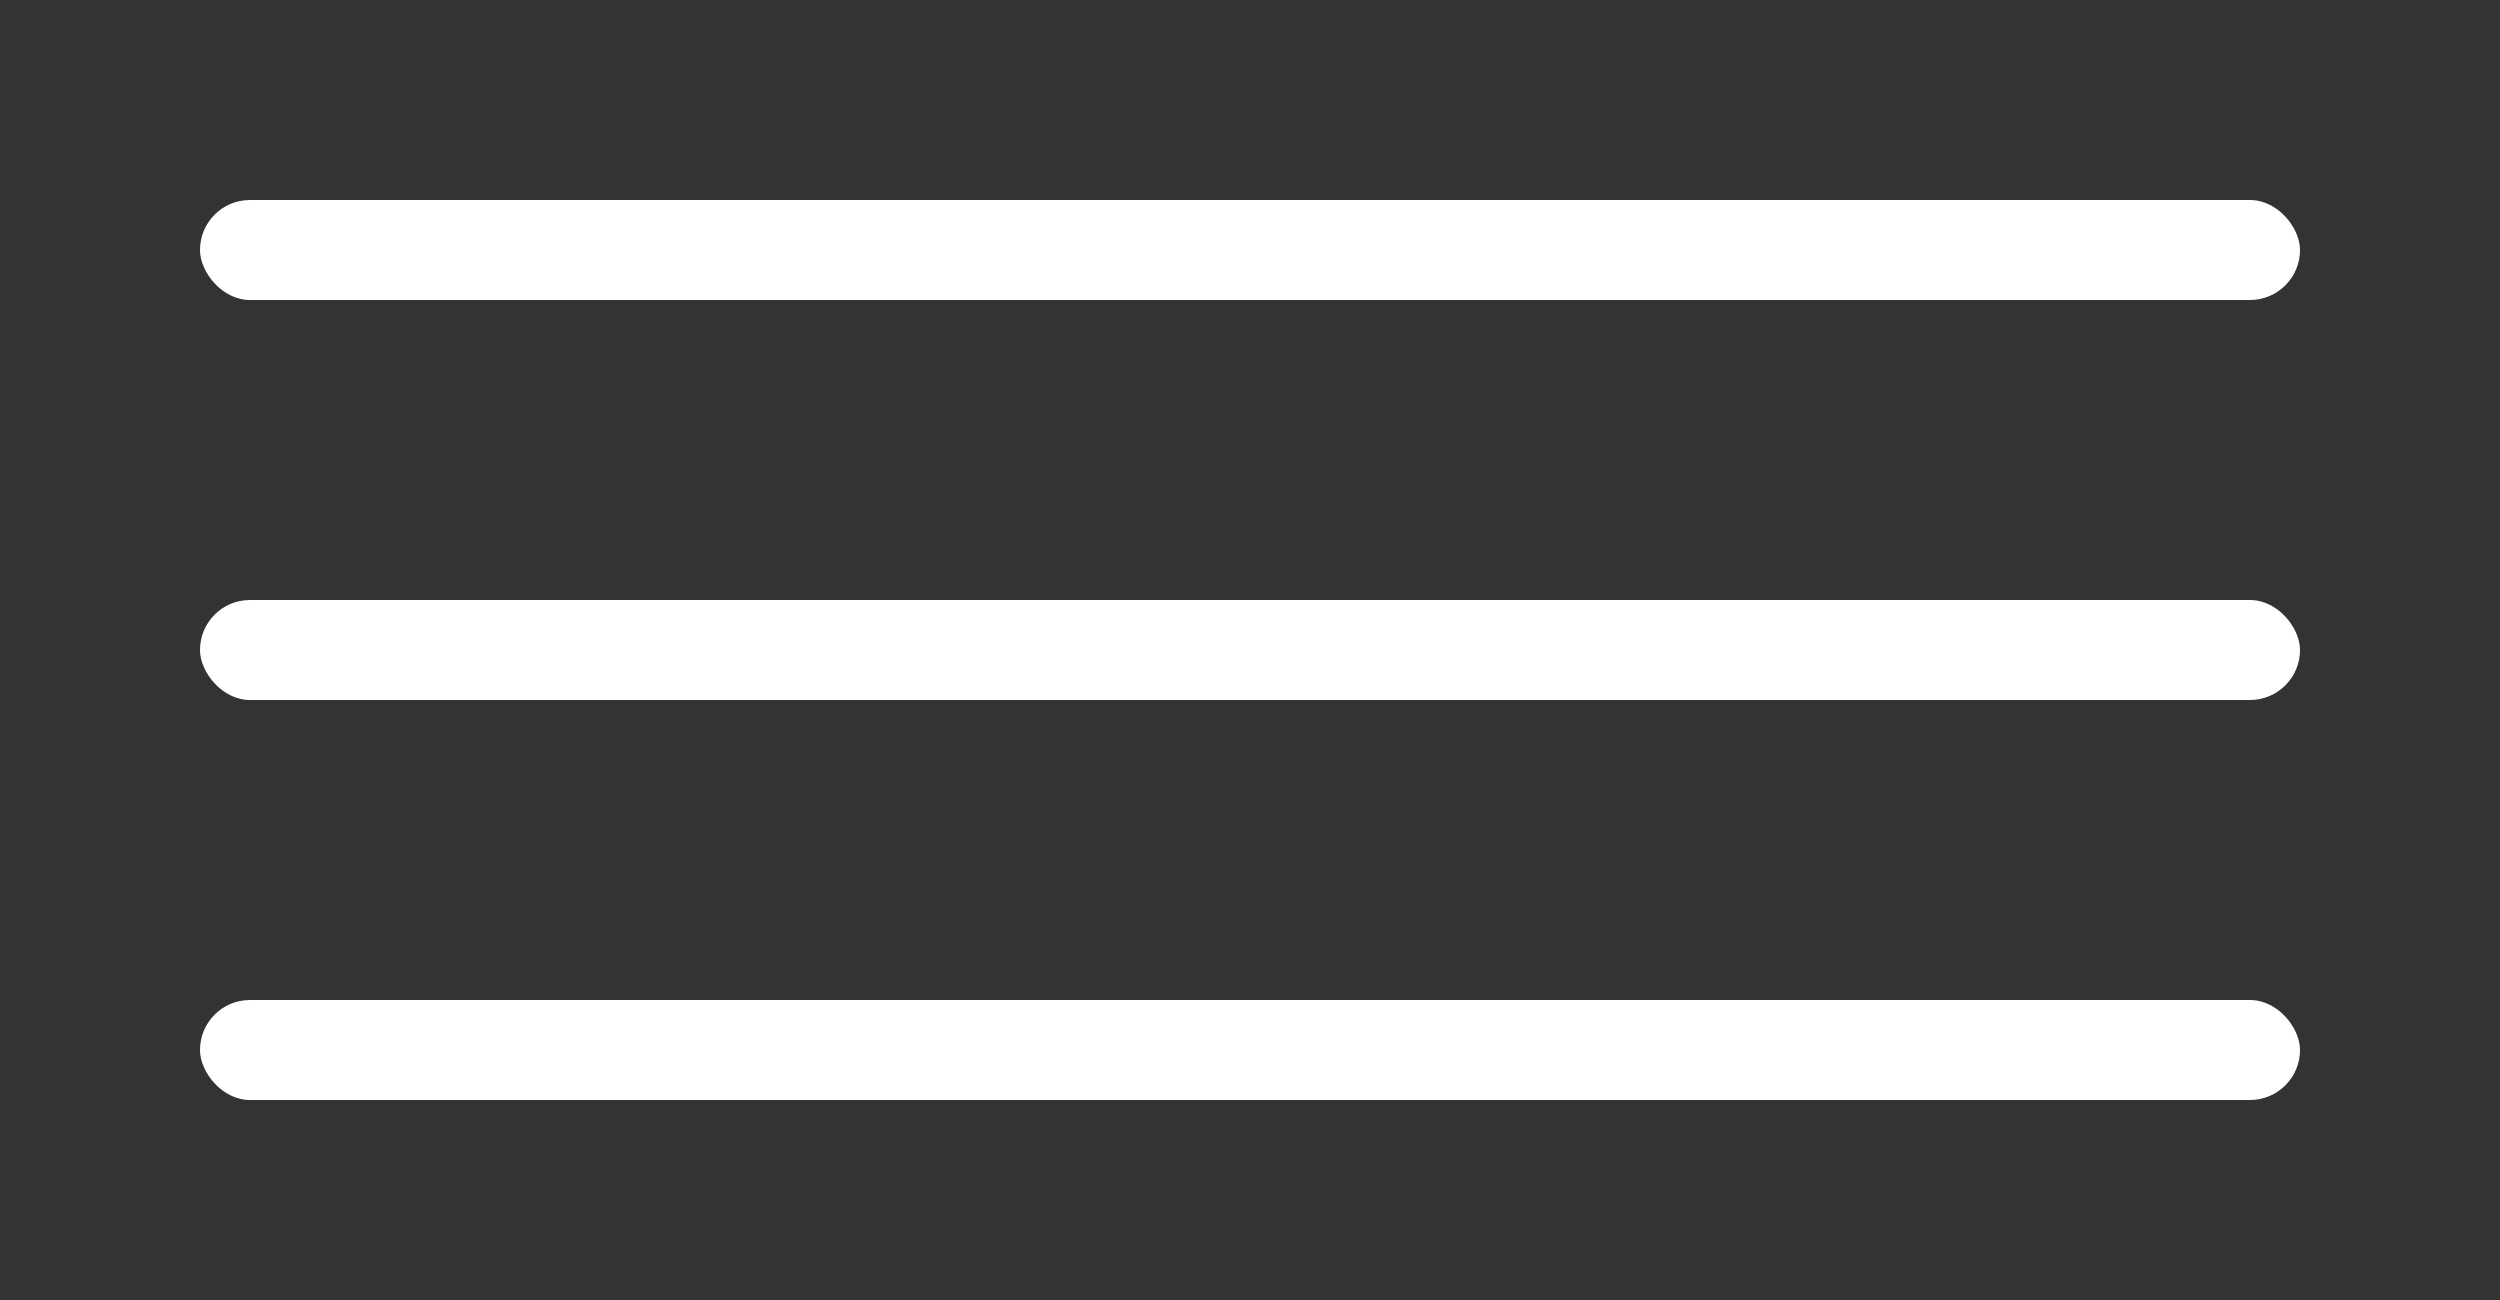
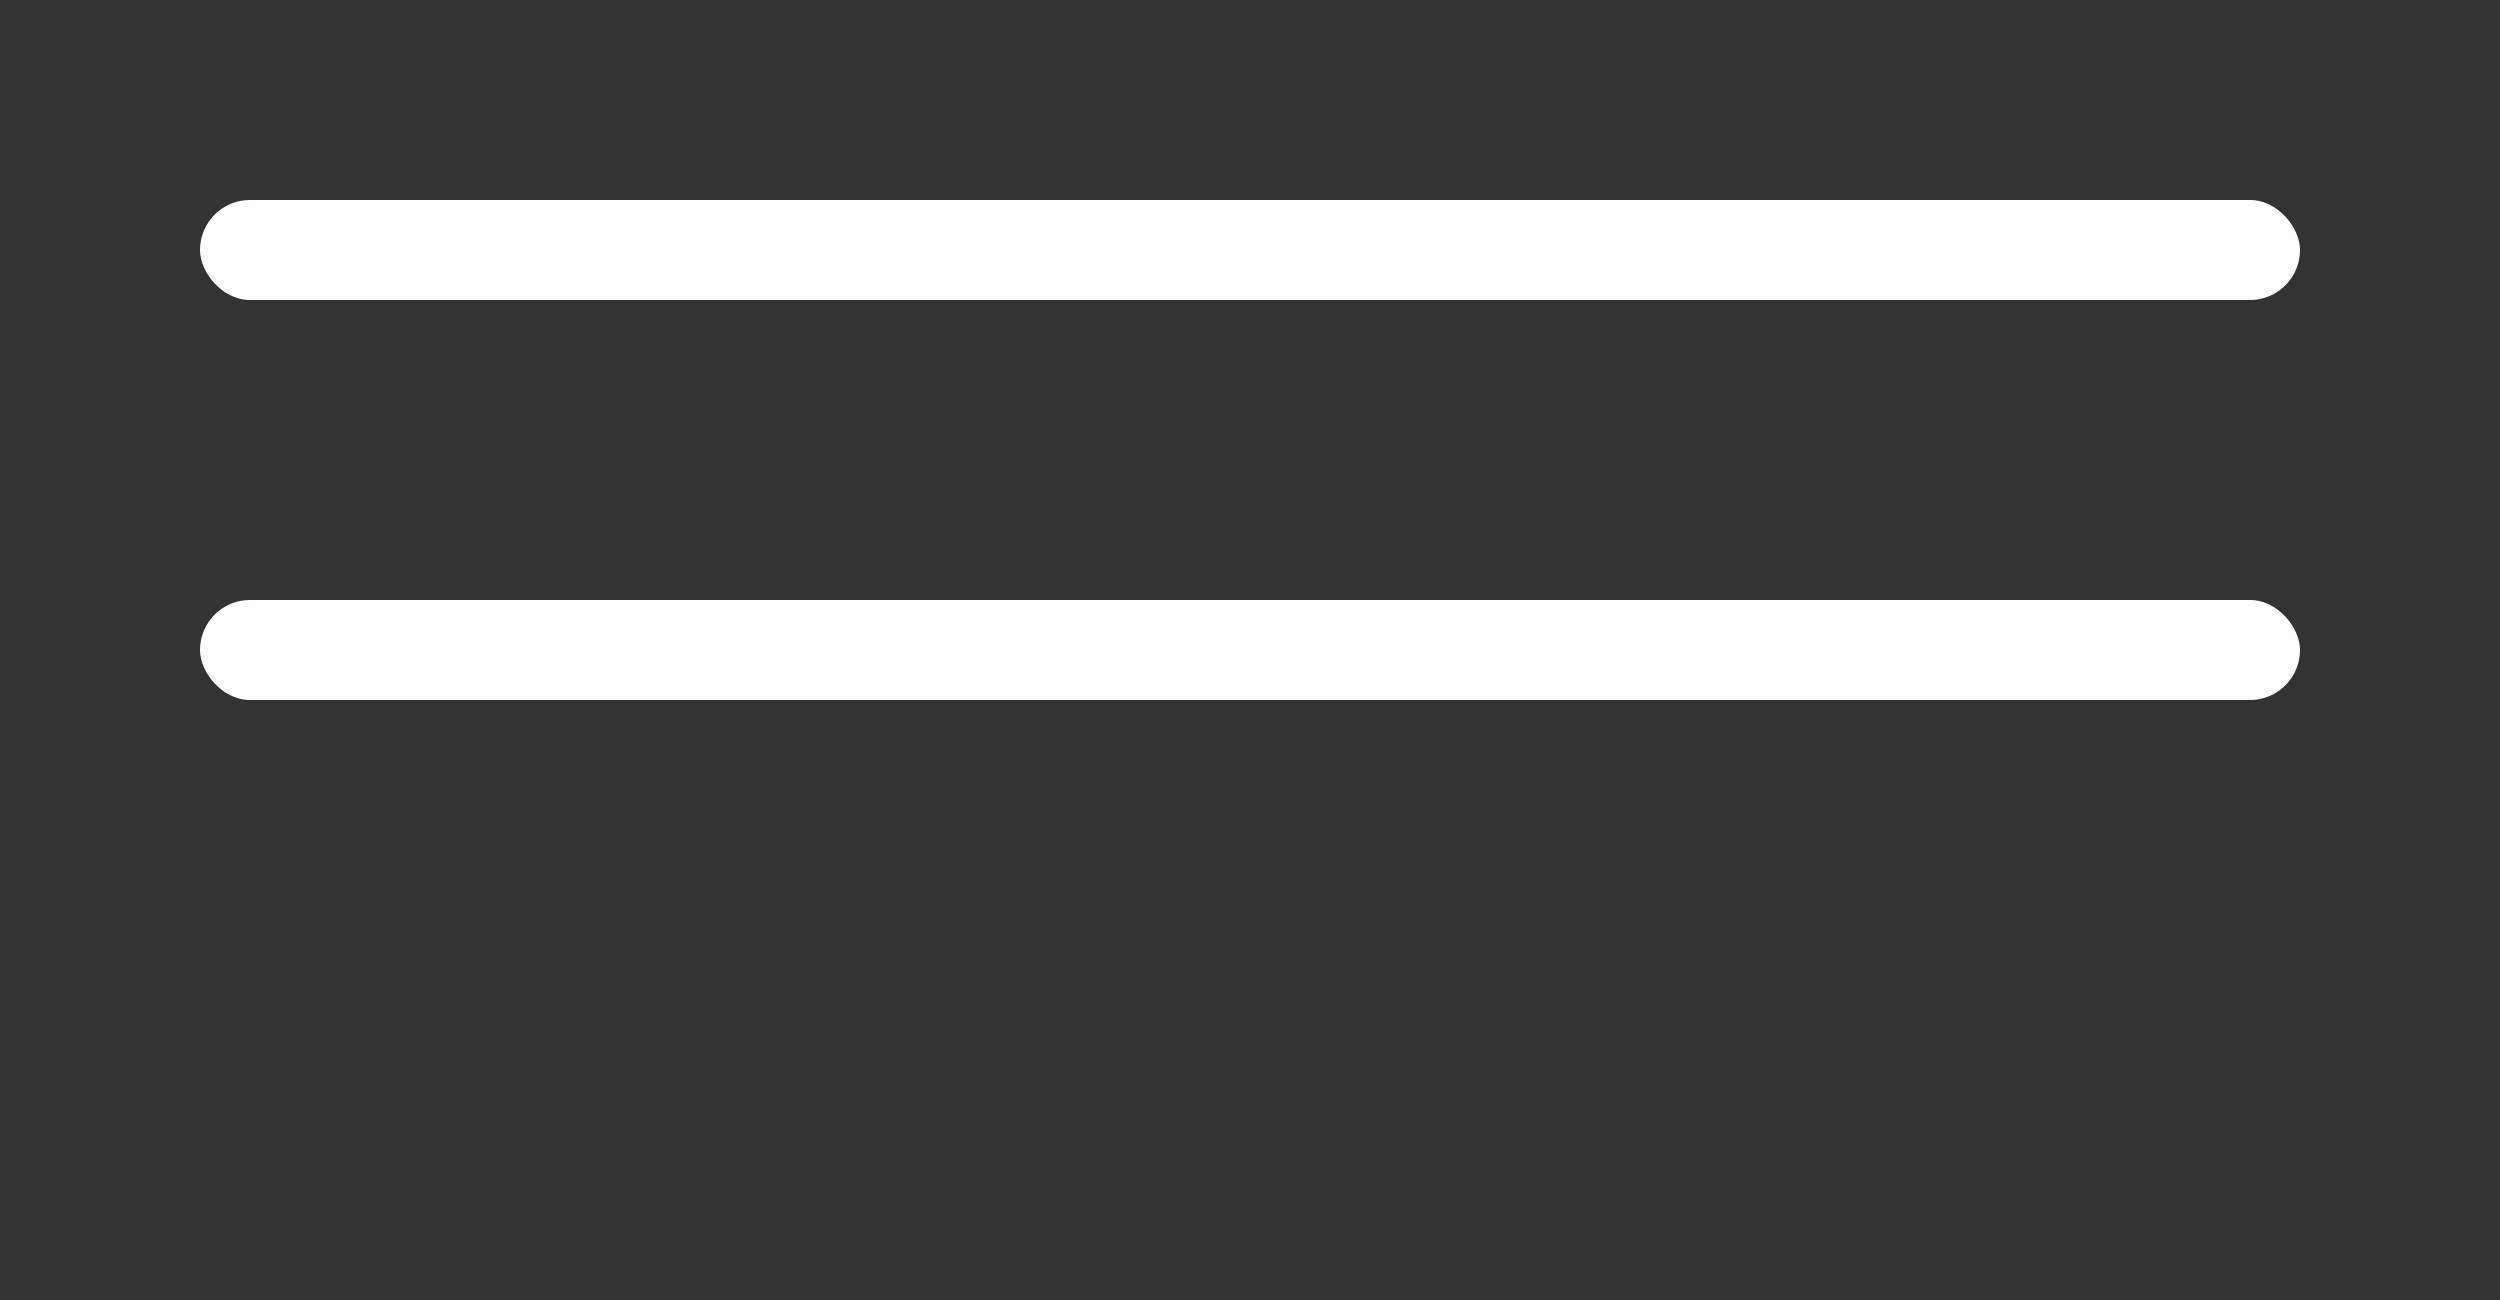
<svg xmlns="http://www.w3.org/2000/svg" width="50" height="26" viewBox="0 0 50 26" fill="none">
  <rect x="0" y="0" width="50" height="26" fill="#333333" stroke="none" />
  <rect x="4" y="4" width="42" height="2" rx="1" fill="white" />
  <rect x="4" y="12" width="42" height="2" rx="1" fill="white" />
-   <rect x="4" y="20" width="42" height="2" rx="1" fill="white" />
</svg>